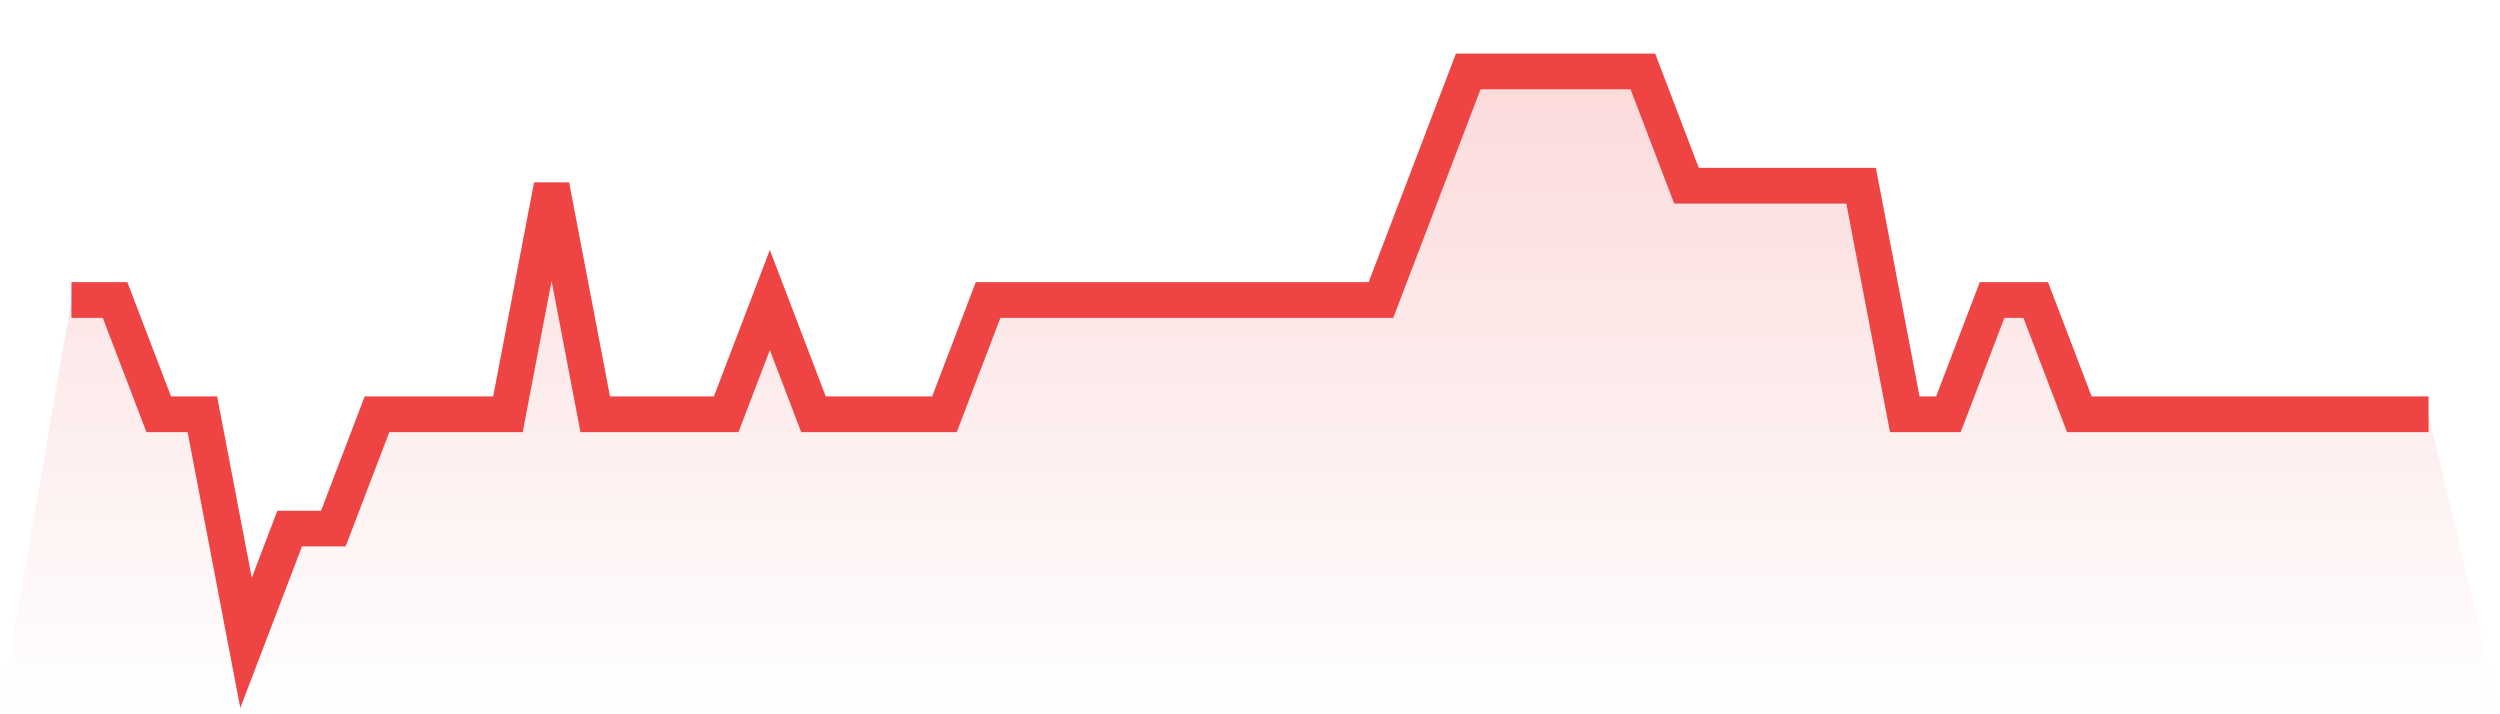
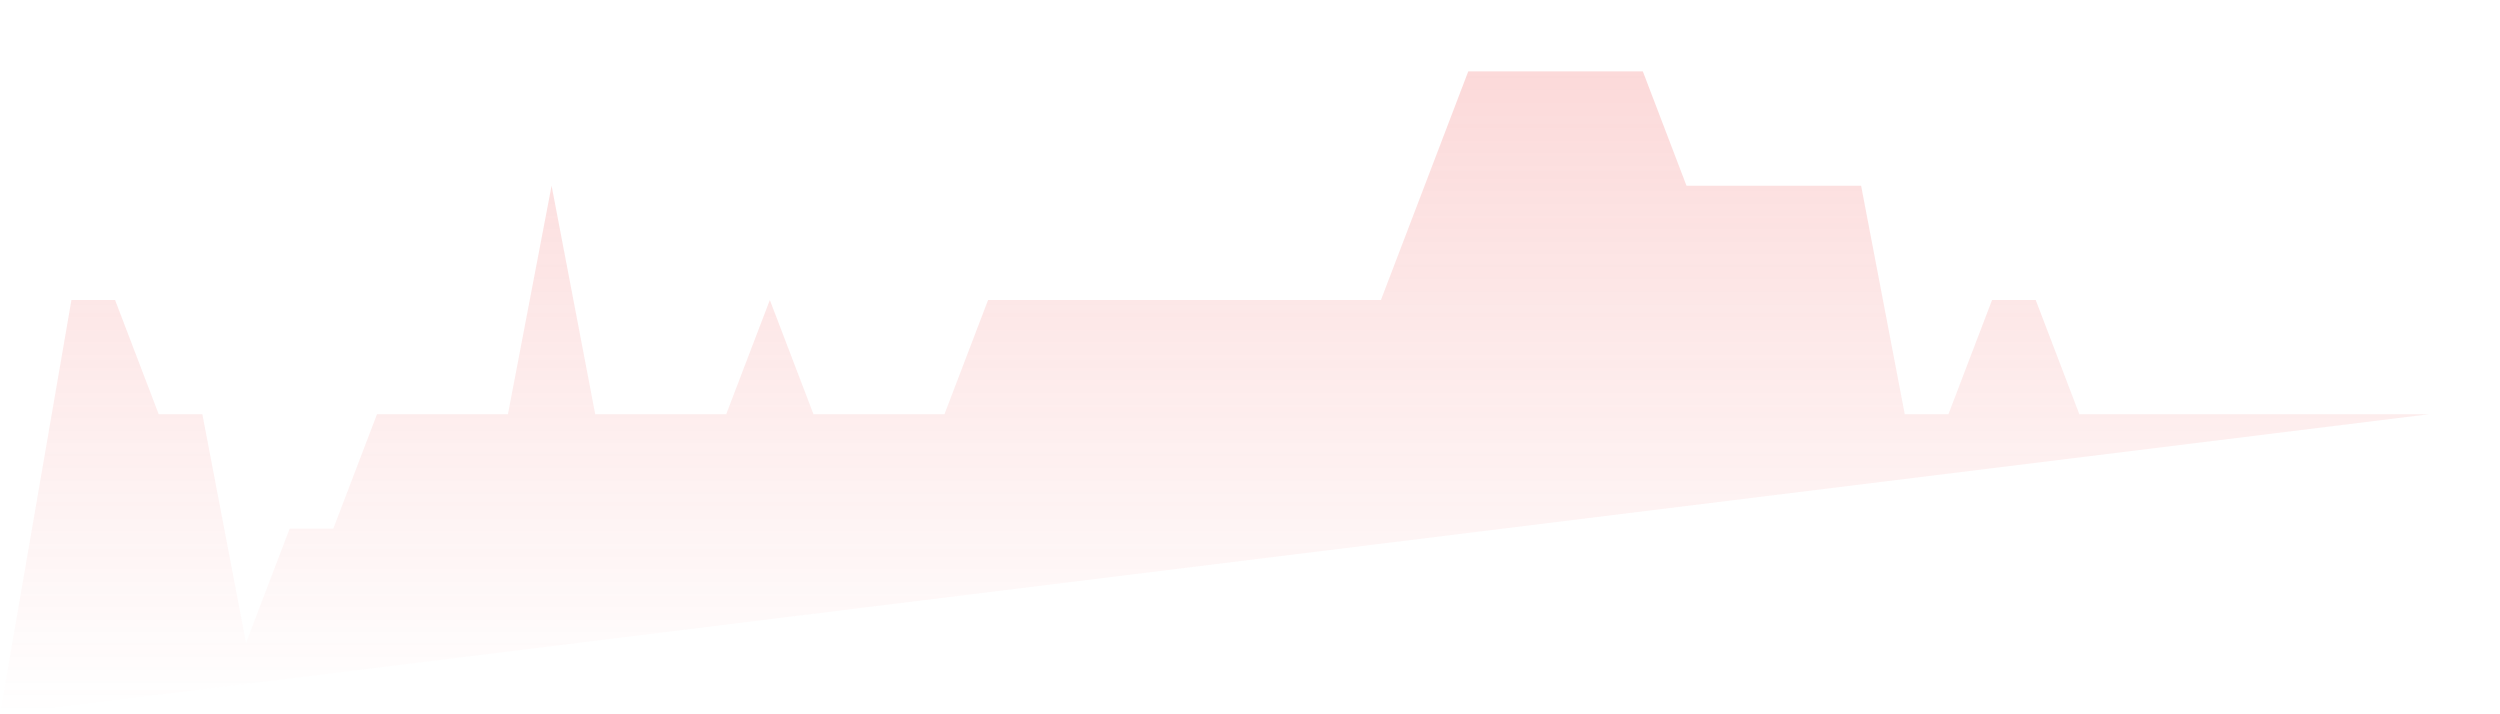
<svg xmlns="http://www.w3.org/2000/svg" viewBox="0 0 140 40">
  <defs>
    <linearGradient id="gradient" x1="0" x2="0" y1="0" y2="1">
      <stop offset="0%" stop-color="#ef4444" stop-opacity="0.2" />
      <stop offset="100%" stop-color="#ef4444" stop-opacity="0" />
    </linearGradient>
  </defs>
-   <path d="M4,16.8 L4,16.8 L6.444,16.8 L8.889,23.2 L11.333,23.2 L13.778,36 L16.222,29.6 L18.667,29.6 L21.111,23.2 L23.556,23.2 L26,23.2 L28.444,23.2 L30.889,10.4 L33.333,23.2 L35.778,23.2 L38.222,23.2 L40.667,23.2 L43.111,16.8 L45.556,23.2 L48,23.2 L50.444,23.2 L52.889,23.2 L55.333,16.8 L57.778,16.8 L60.222,16.8 L62.667,16.8 L65.111,16.8 L67.556,16.8 L70,16.8 L72.444,16.8 L74.889,16.8 L77.333,16.8 L79.778,10.4 L82.222,4 L84.667,4 L87.111,4 L89.556,4 L92,4 L94.444,10.4 L96.889,10.4 L99.333,10.4 L101.778,10.4 L104.222,10.4 L106.667,23.2 L109.111,23.2 L111.556,16.8 L114,16.8 L116.444,23.2 L118.889,23.2 L121.333,23.2 L123.778,23.2 L126.222,23.2 L128.667,23.2 L131.111,23.2 L133.556,23.2 L136,23.2 L140,40 L0,40 z" fill="url(#gradient)" />
-   <path d="M4,16.8 L4,16.8 L6.444,16.8 L8.889,23.2 L11.333,23.2 L13.778,36 L16.222,29.6 L18.667,29.6 L21.111,23.2 L23.556,23.2 L26,23.2 L28.444,23.2 L30.889,10.4 L33.333,23.2 L35.778,23.2 L38.222,23.2 L40.667,23.2 L43.111,16.8 L45.556,23.2 L48,23.2 L50.444,23.2 L52.889,23.2 L55.333,16.8 L57.778,16.8 L60.222,16.8 L62.667,16.8 L65.111,16.8 L67.556,16.8 L70,16.8 L72.444,16.8 L74.889,16.8 L77.333,16.8 L79.778,10.4 L82.222,4 L84.667,4 L87.111,4 L89.556,4 L92,4 L94.444,10.4 L96.889,10.4 L99.333,10.4 L101.778,10.4 L104.222,10.4 L106.667,23.2 L109.111,23.2 L111.556,16.8 L114,16.8 L116.444,23.2 L118.889,23.2 L121.333,23.2 L123.778,23.2 L126.222,23.2 L128.667,23.2 L131.111,23.2 L133.556,23.2 L136,23.2" fill="none" stroke="#ef4444" stroke-width="2" />
+   <path d="M4,16.8 L4,16.8 L6.444,16.8 L8.889,23.2 L11.333,23.2 L13.778,36 L16.222,29.6 L18.667,29.6 L21.111,23.2 L23.556,23.2 L26,23.2 L28.444,23.2 L30.889,10.4 L33.333,23.2 L35.778,23.2 L38.222,23.2 L40.667,23.2 L43.111,16.8 L45.556,23.2 L48,23.2 L50.444,23.2 L52.889,23.2 L55.333,16.8 L57.778,16.8 L60.222,16.8 L62.667,16.8 L65.111,16.8 L67.556,16.8 L70,16.8 L72.444,16.8 L74.889,16.8 L77.333,16.8 L79.778,10.4 L82.222,4 L84.667,4 L87.111,4 L89.556,4 L92,4 L94.444,10.4 L96.889,10.4 L99.333,10.4 L101.778,10.4 L104.222,10.4 L106.667,23.2 L109.111,23.2 L111.556,16.8 L114,16.8 L116.444,23.2 L118.889,23.2 L121.333,23.2 L123.778,23.2 L126.222,23.2 L128.667,23.2 L131.111,23.2 L133.556,23.2 L136,23.2 L0,40 z" fill="url(#gradient)" />
</svg>